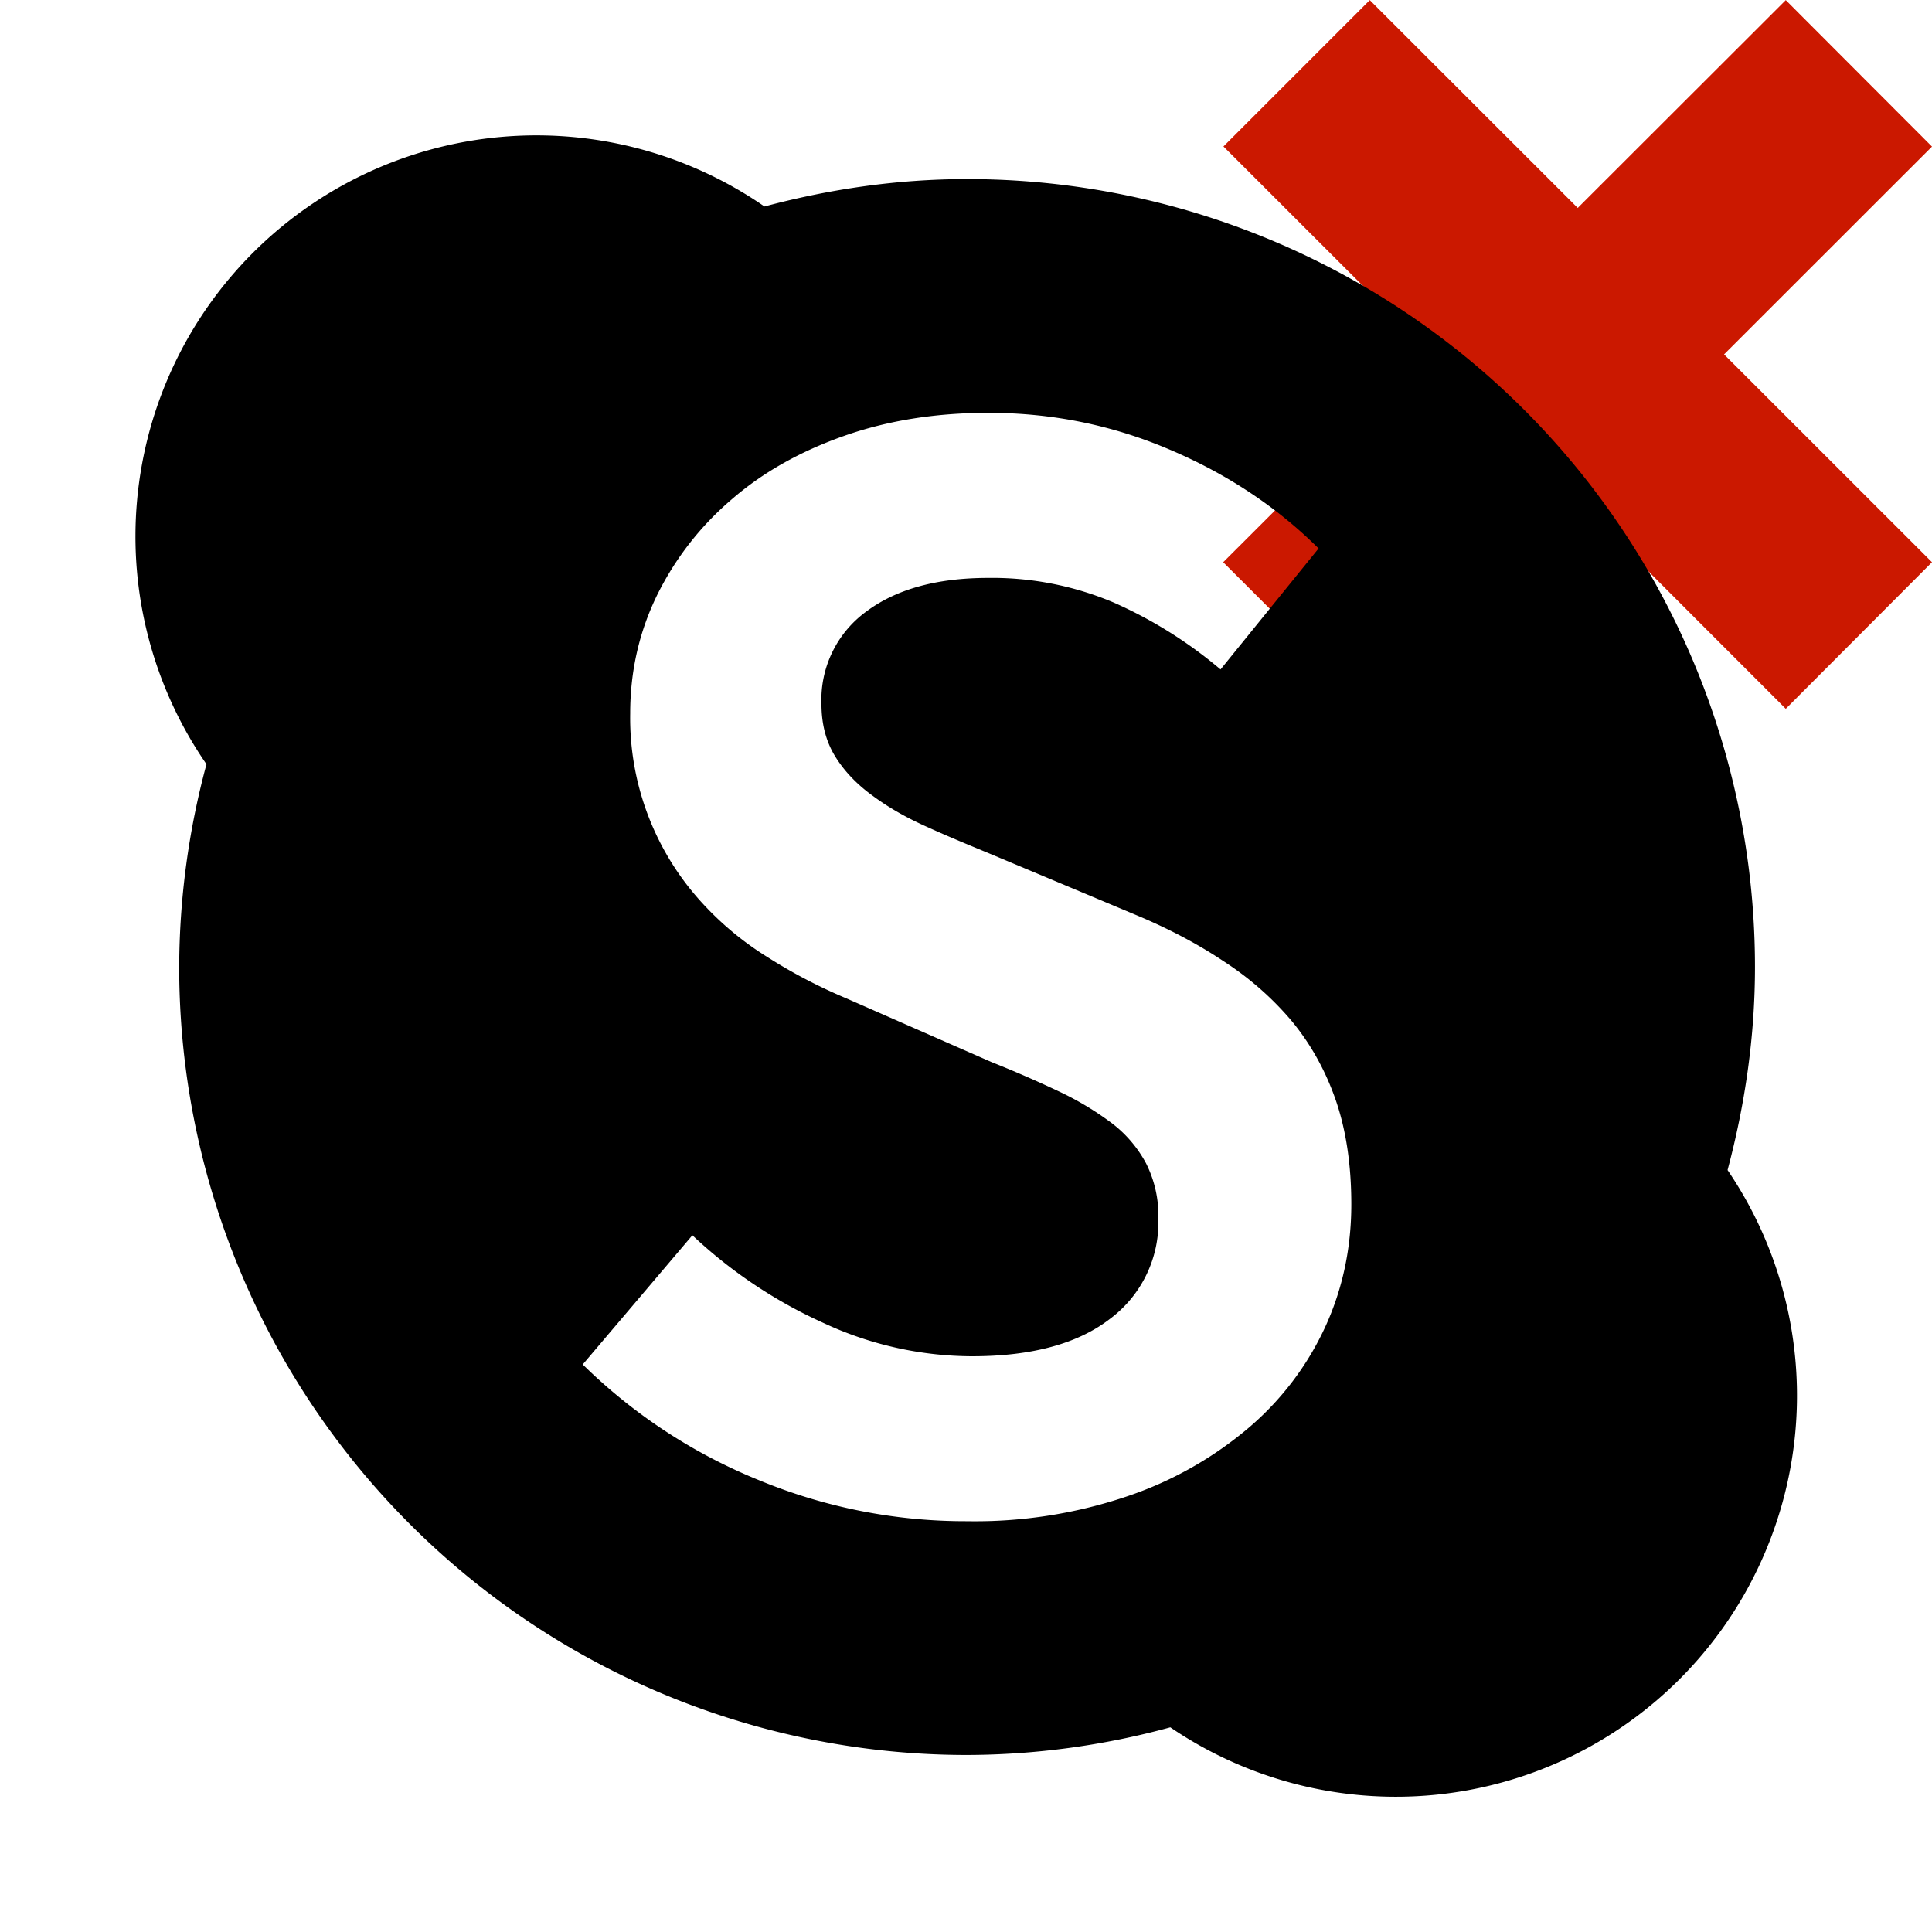
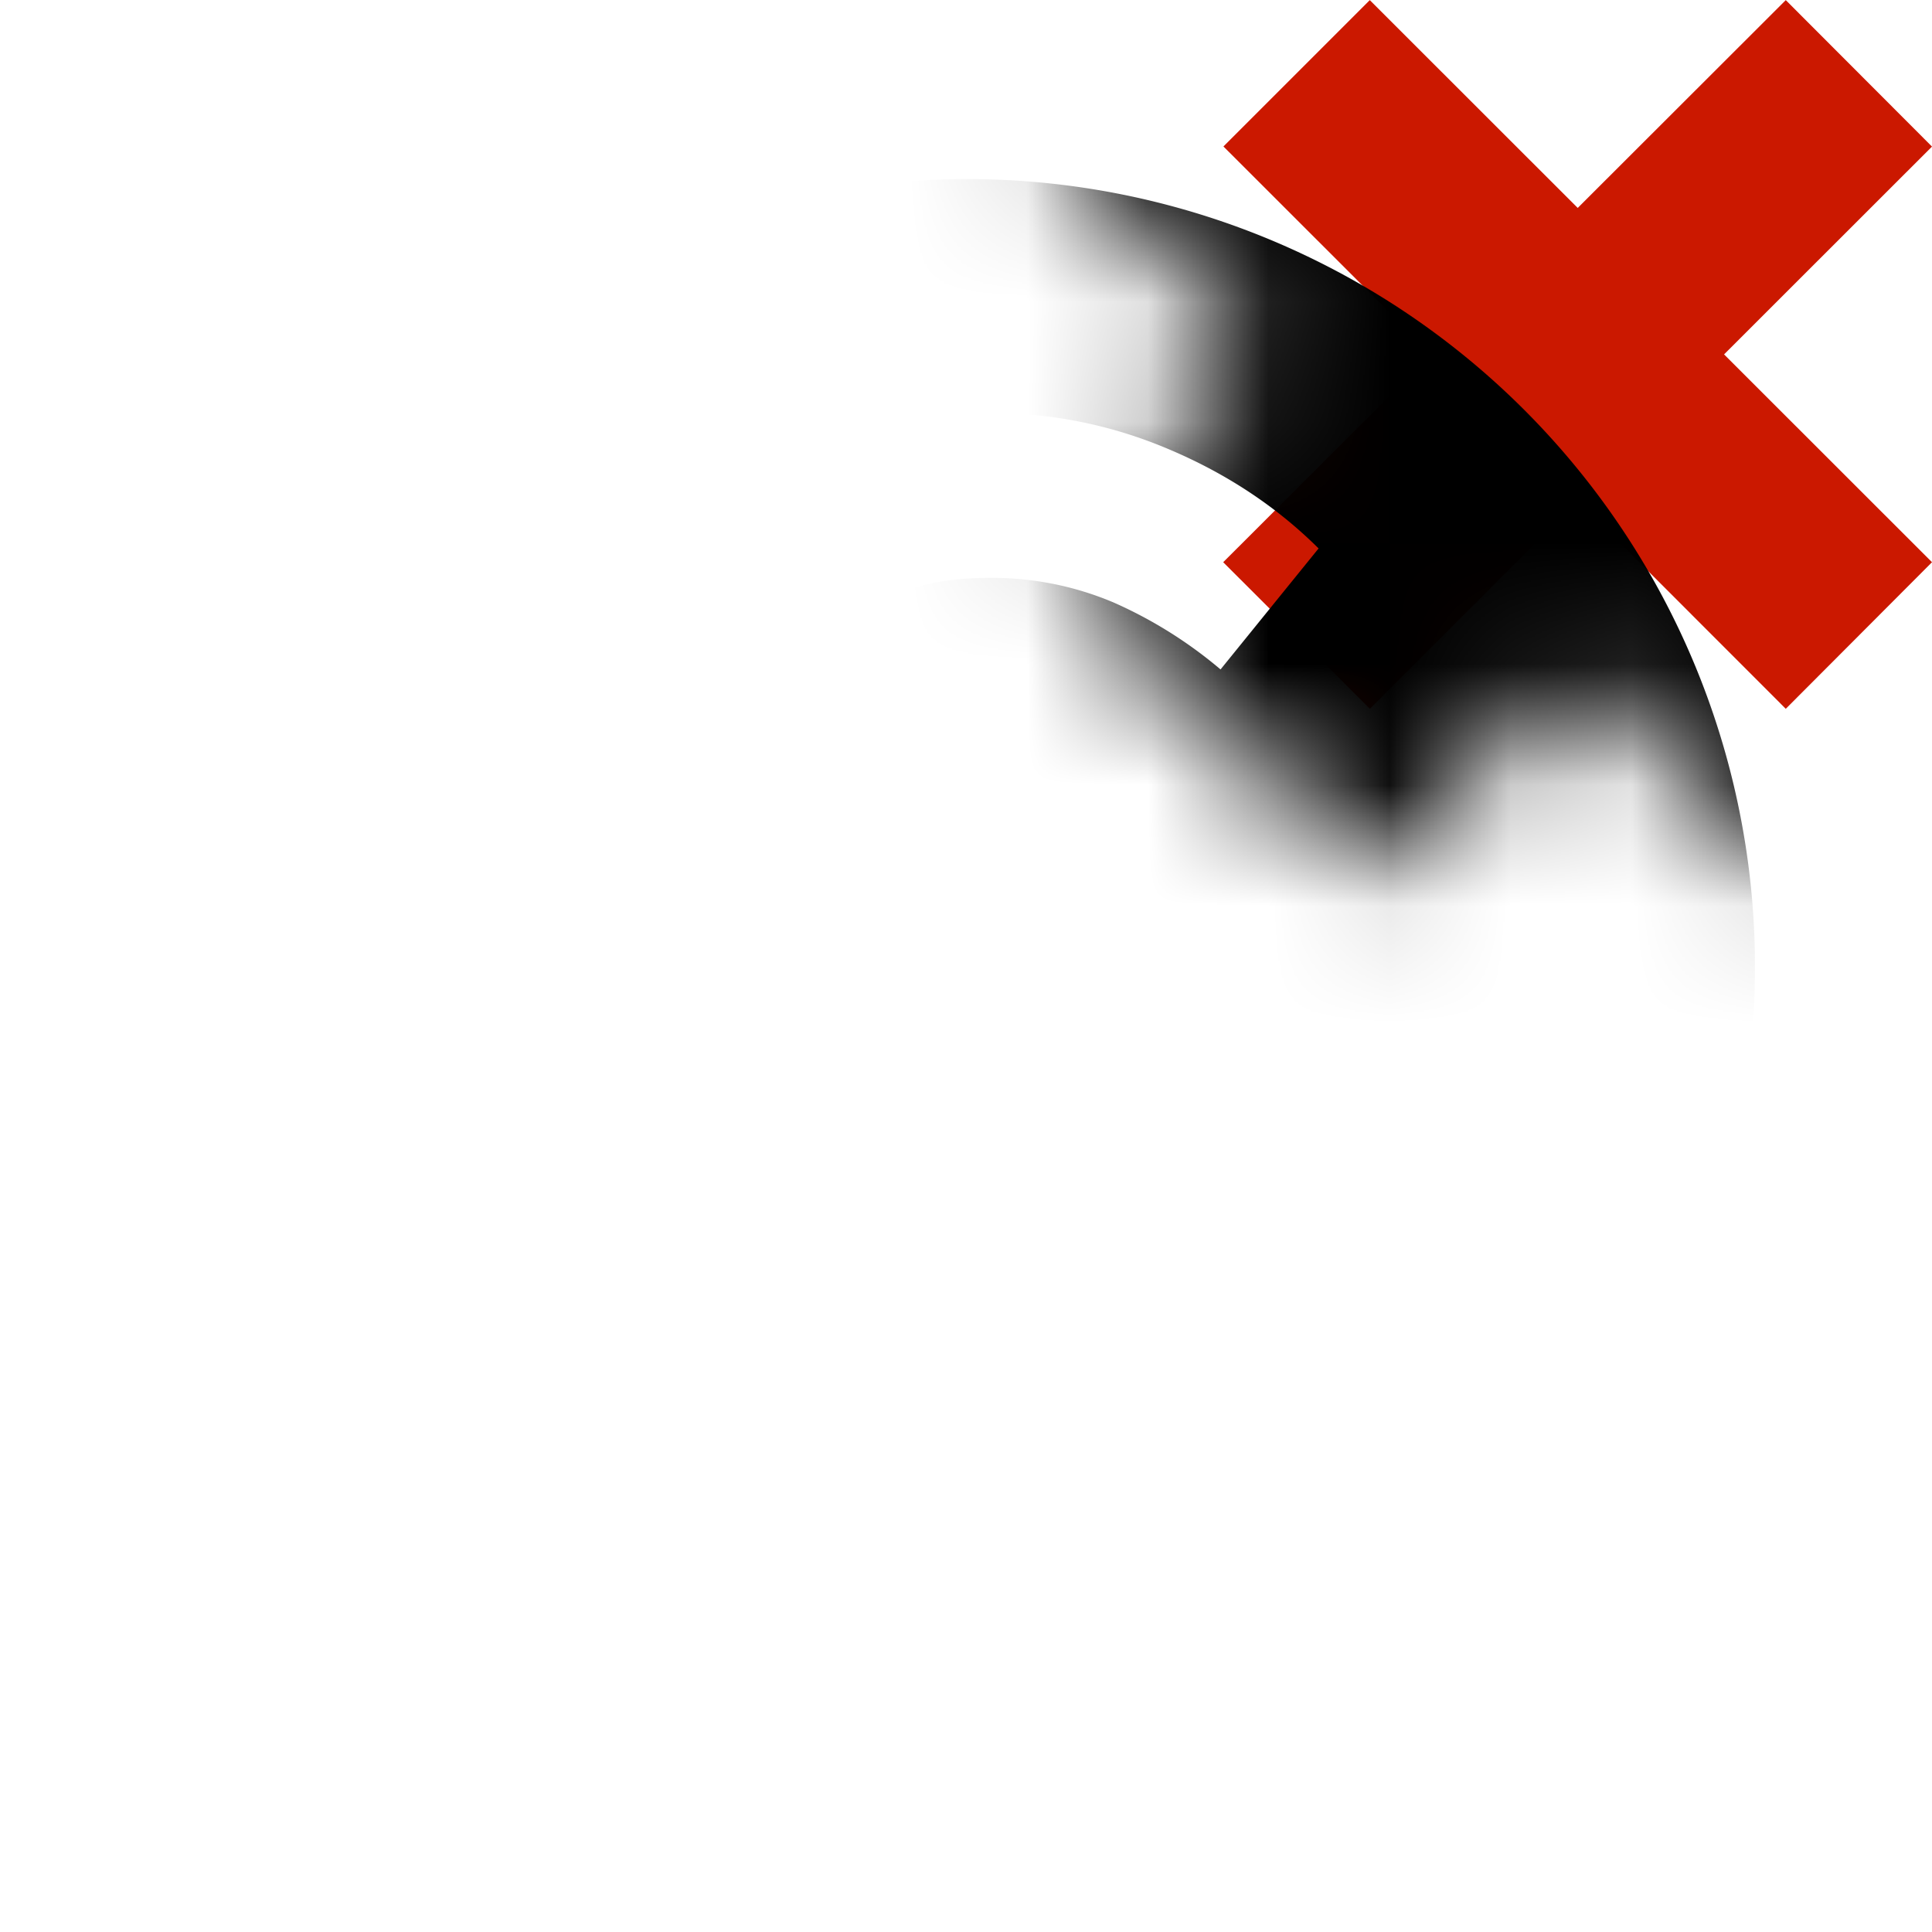
<svg xmlns="http://www.w3.org/2000/svg" width="16" height="16" viewBox="0 0 16 16" shape-rendering="geometricPrecision">
  <defs>
    <mask id="a">
-       <rect fill="#fff" width="100%" height="100%" />
-       <path d="M17.414 1.215L14.79-1.414 13.066.308l-1.722-1.722-2.627 2.627 1.722 1.721-1.724 1.722 2.63 2.628 1.722-1.722 1.722 1.723 2.625-2.63-1.721-1.72z" />
+       <path d="M17.414 1.215L14.79-1.414 13.066.308l-1.722-1.722-2.627 2.627 1.722 1.721-1.724 1.722 2.63 2.628 1.722-1.722 1.722 1.723 2.625-2.63-1.721-1.72" />
    </mask>
  </defs>
  <path d="M16 4.656l-1.722-1.721L16 1.214 14.789.001l-1.723 1.721L11.344.001l-1.212 1.212 1.722 1.721-1.724 1.722 1.215 1.214 1.722-1.723 1.722 1.723z" fill="#cb1800" />
  <path mask="url(#a)" d="M14.307 9.69c.143-.537.227-1.1.227-1.682a6.525 6.525 0 0 0-6.525-6.525c-.581 0-1.142.084-1.678.227A3.321 3.321 0 0 0 1.71 6.329a6.51 6.51 0 0 0-.226 1.68 6.525 6.525 0 0 0 6.525 6.525 6.45 6.45 0 0 0 1.683-.229 3.322 3.322 0 0 0 4.615-4.615zm-3.332 1.299a2.43 2.43 0 0 1-.63.832 3.07 3.07 0 0 1-1.002.568 3.926 3.926 0 0 1-1.333.209 4.47 4.47 0 0 1-1.72-.338 4.481 4.481 0 0 1-1.464-.96l.908-1.07a3.96 3.96 0 0 0 1.083.725 2.93 2.93 0 0 0 1.232.277c.496 0 .878-.104 1.145-.311a.996.996 0 0 0 .399-.826.96.96 0 0 0-.102-.461 1.024 1.024 0 0 0-.283-.332 2.509 2.509 0 0 0-.44-.264 9.714 9.714 0 0 0-.556-.242l-1.205-.529a4.36 4.36 0 0 1-.65-.34 2.567 2.567 0 0 1-.576-.487 2.264 2.264 0 0 1-.562-1.531c0-.352.075-.678.224-.983.149-.3.354-.566.616-.79.262-.227.573-.4.934-.527.361-.127.759-.19 1.192-.19.524 0 1.024.1 1.503.305.478.203.889.477 1.232.818l-.812 1.002a3.653 3.653 0 0 0-.887-.555 2.577 2.577 0 0 0-1.036-.203c-.424 0-.76.092-1.009.277a.904.904 0 0 0-.373.766c0 .17.039.316.116.439.076.122.181.231.312.325.13.096.281.182.453.258.171.078.347.15.528.225l1.192.5c.262.109.503.234.724.381.222.143.411.311.569.498.158.191.28.41.366.658.085.248.128.535.128.861 0 .359-.071.699-.216 1.015z" />
</svg>